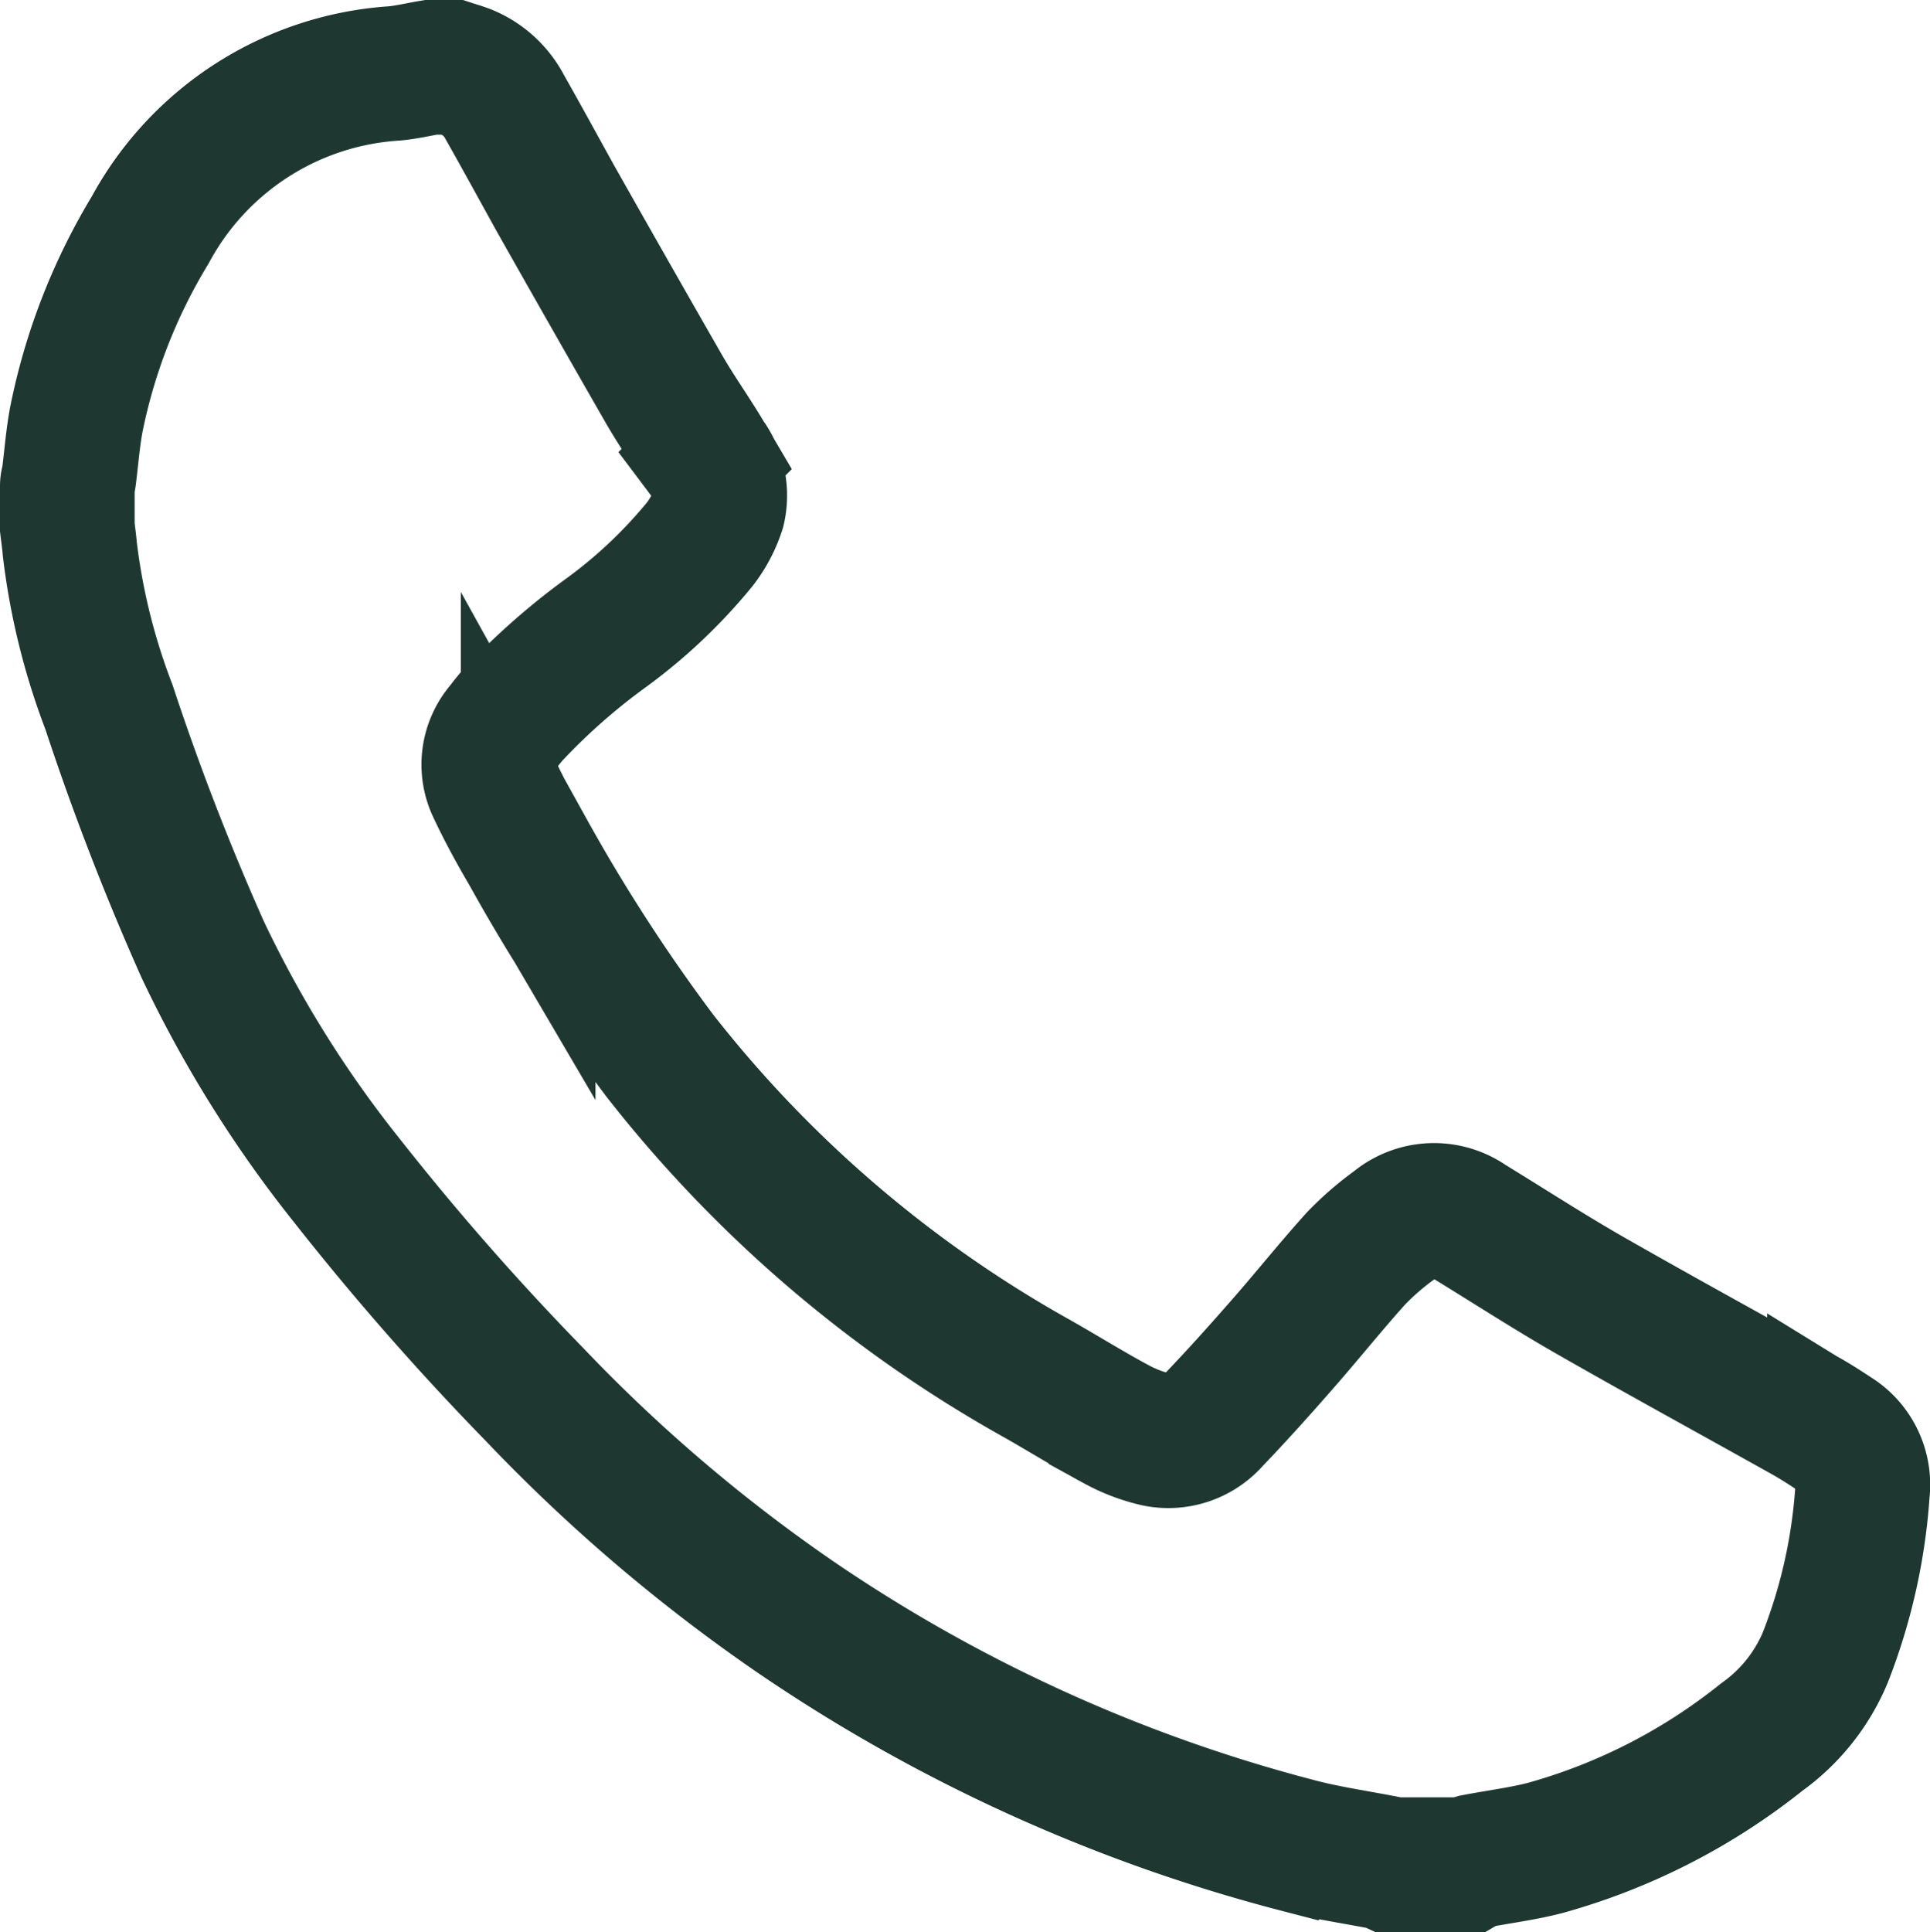
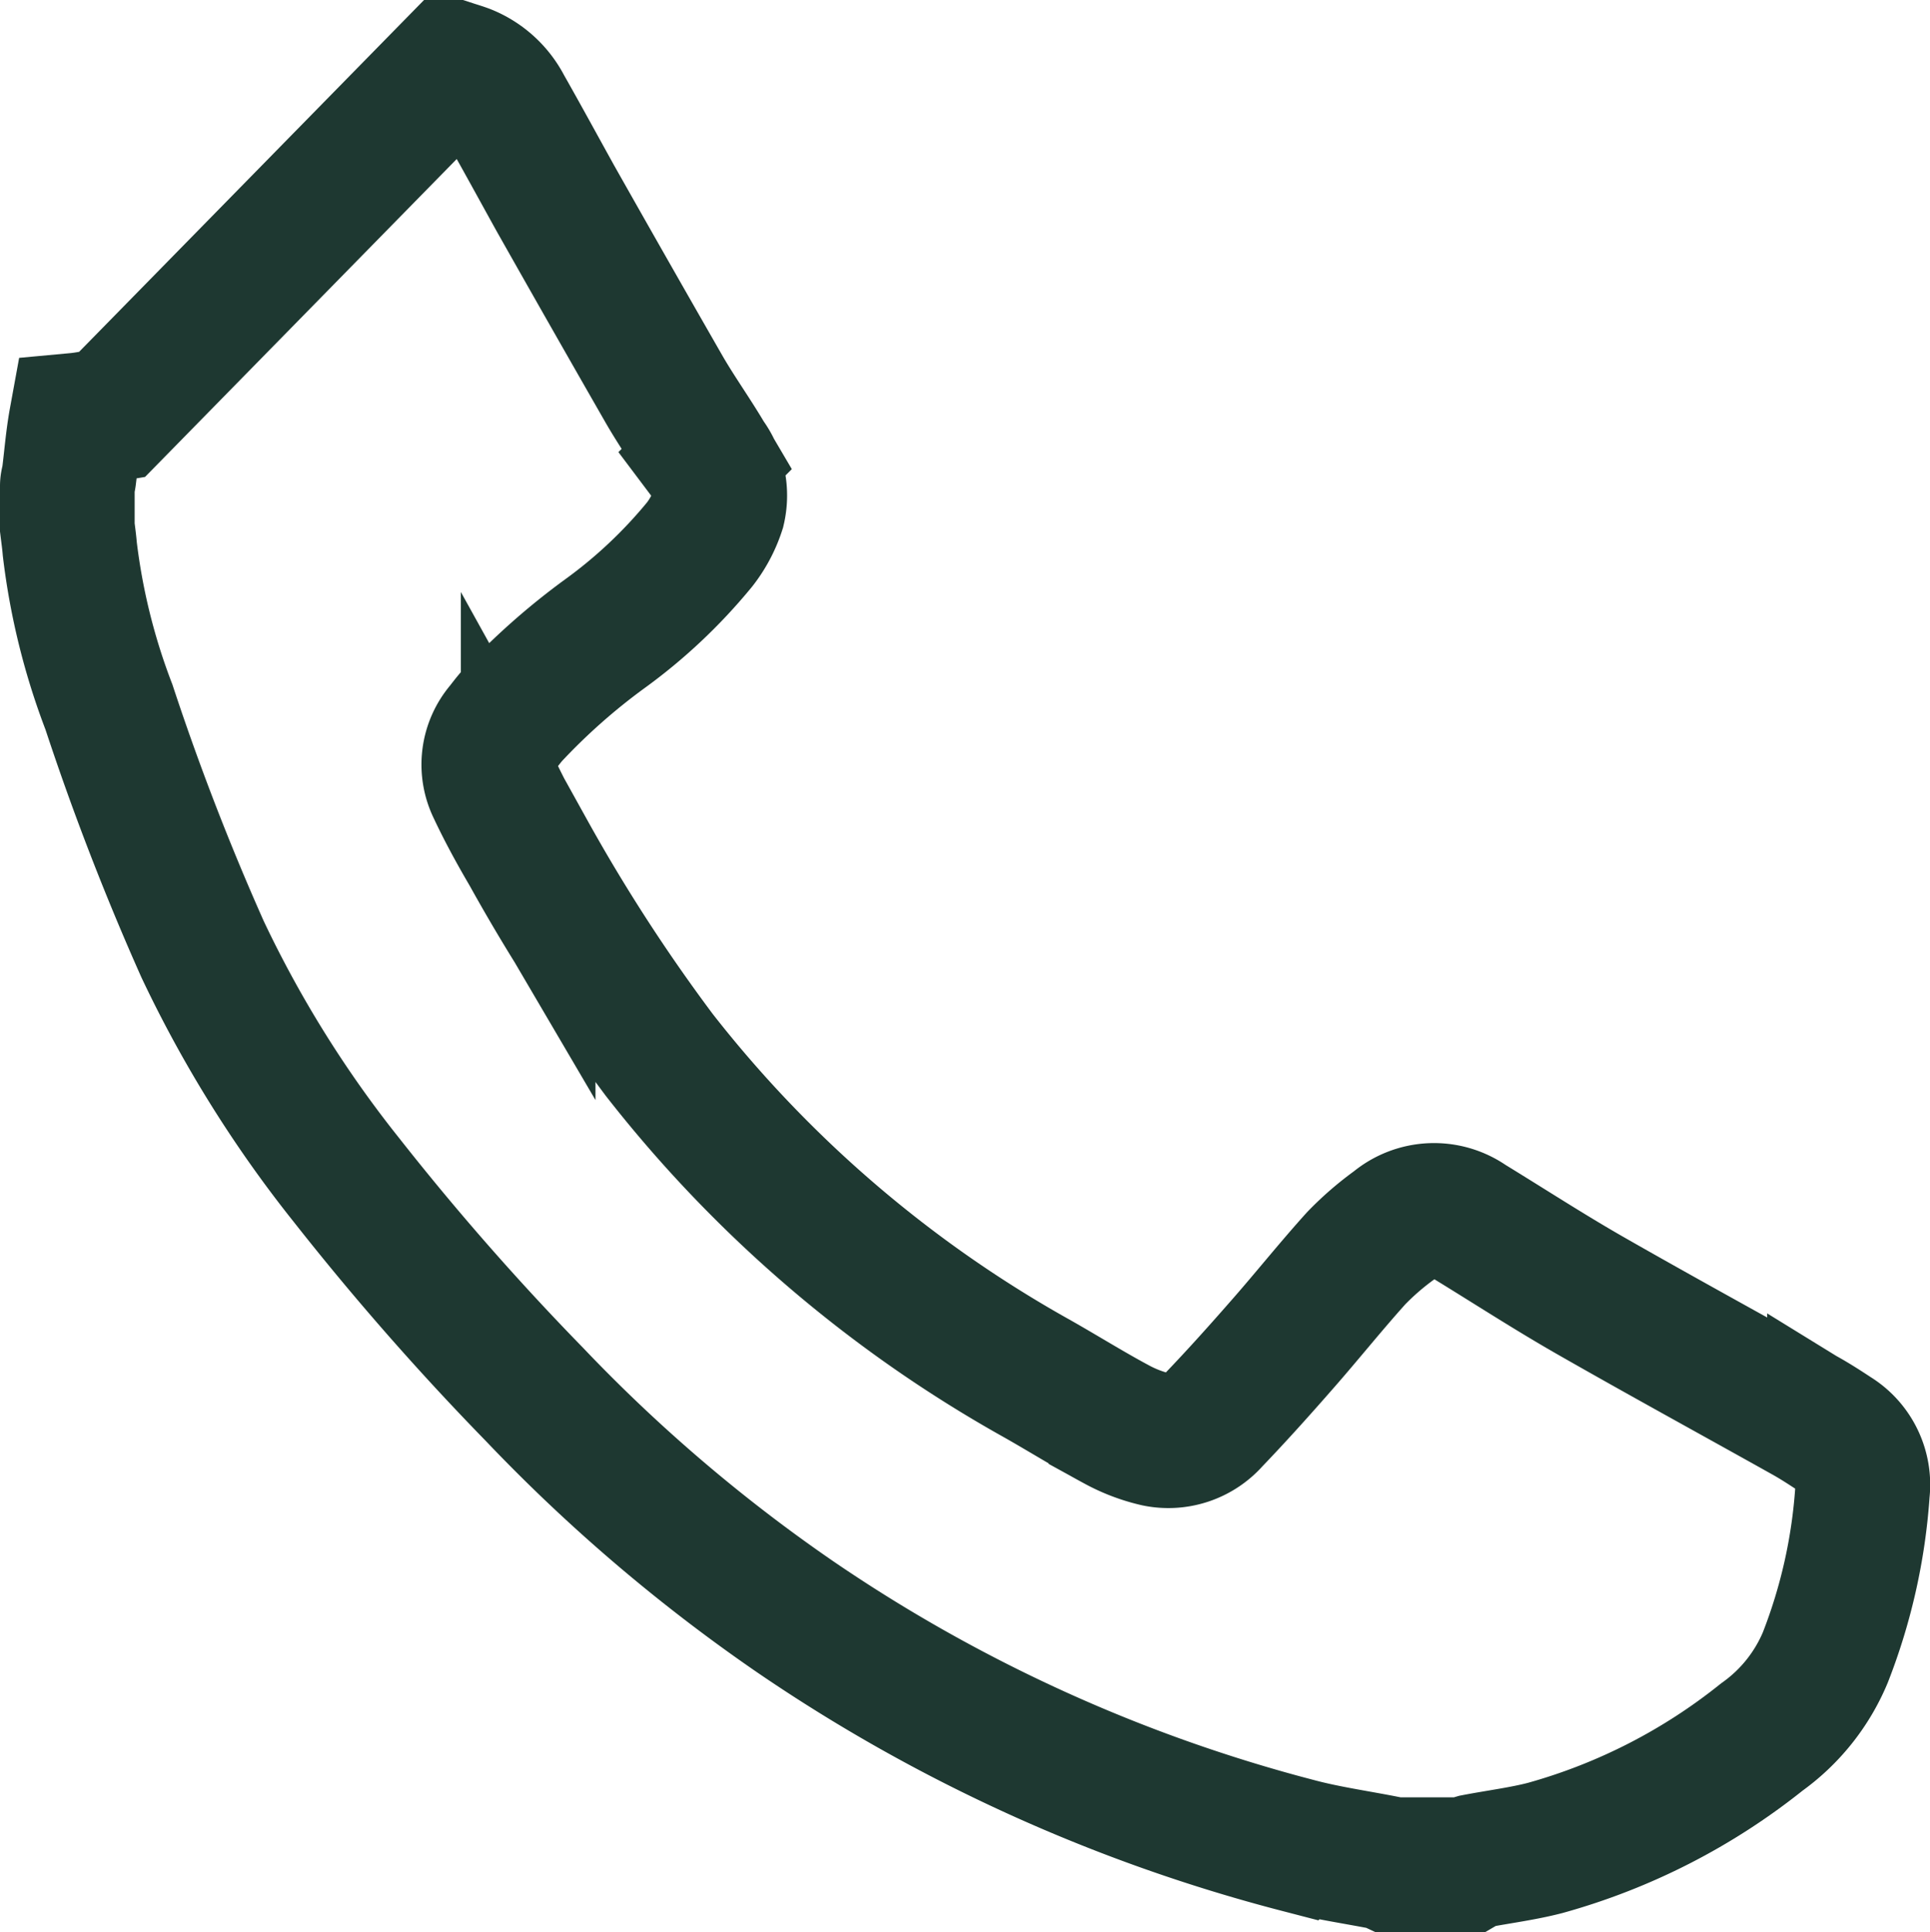
<svg xmlns="http://www.w3.org/2000/svg" viewBox="0 0 17.2 17.215" height="17.215" width="17.2">
  <g transform="translate(0.6 0.6)" data-sanitized-data-name="Group 220" data-name="Group 220" id="Group_220">
    <g data-sanitized-data-name="Group 221" data-name="Group 221" id="Group_221">
-       <path stroke-width="1.2" stroke="#1e3831" fill="none" d="M3.431,0c.04.013.081.025.121.04A.674.674,0,0,1,3.9.357c.152.268.3.54.449.809q.483.855.973,1.709c.12.207.259.4.382.609A.55.55,0,0,1,5.8,3.94a1.011,1.011,0,0,1-.165.311,4.526,4.526,0,0,1-.851.8,5.842,5.842,0,0,0-.82.727c-.03.034-.058.071-.086.107a.5.5,0,0,0-.071.547c.09.192.192.378.3.562A15.771,15.771,0,0,0,5.276,8.8a11.2,11.2,0,0,0,3.362,2.881c.237.134.467.278.707.407a1.4,1.4,0,0,0,.362.138.53.53,0,0,0,.505-.171c.218-.227.428-.462.636-.7s.418-.5.638-.744a2.553,2.553,0,0,1,.347-.3.54.54,0,0,1,.658-.028c.358.219.711.448,1.076.657.635.363,1.276.713,1.914,1.07.092.051.18.108.268.166a.531.531,0,0,1,.249.515,4.97,4.97,0,0,1-.331,1.477,1.656,1.656,0,0,1-.565.708,5.4,5.4,0,0,1-1.932.989c-.2.052-.417.079-.625.119a.308.308,0,0,0-.07.03h-.686A.284.284,0,0,0,11.753,16c-.262-.052-.528-.089-.785-.157a14.337,14.337,0,0,1-4.479-2.036,14.7,14.7,0,0,1-2.324-1.981A23.951,23.951,0,0,1,2.488,9.914,10.476,10.476,0,0,1,1.206,7.859,22.991,22.991,0,0,1,.371,5.7,5.865,5.865,0,0,1,.022,4.291C.017,4.228.008,4.166,0,4.1v-.37c0-.029.012-.057.015-.086.021-.168.034-.336.064-.5A5.238,5.238,0,0,1,.738,1.45,2.67,2.67,0,0,1,2.917.054c.108-.01.215-.036.322-.054Z" data-sanitized-data-name="Path 1727" data-name="Path 1727" id="Path_1727" />
+       <path stroke-width="1.2" stroke="#1e3831" fill="none" d="M3.431,0c.04.013.081.025.121.04A.674.674,0,0,1,3.9.357c.152.268.3.54.449.809q.483.855.973,1.709c.12.207.259.4.382.609A.55.55,0,0,1,5.8,3.94a1.011,1.011,0,0,1-.165.311,4.526,4.526,0,0,1-.851.8,5.842,5.842,0,0,0-.82.727c-.03.034-.058.071-.086.107a.5.5,0,0,0-.071.547c.09.192.192.378.3.562A15.771,15.771,0,0,0,5.276,8.8a11.2,11.2,0,0,0,3.362,2.881c.237.134.467.278.707.407a1.4,1.4,0,0,0,.362.138.53.53,0,0,0,.505-.171c.218-.227.428-.462.636-.7s.418-.5.638-.744a2.553,2.553,0,0,1,.347-.3.54.54,0,0,1,.658-.028c.358.219.711.448,1.076.657.635.363,1.276.713,1.914,1.07.092.051.18.108.268.166a.531.531,0,0,1,.249.515,4.97,4.97,0,0,1-.331,1.477,1.656,1.656,0,0,1-.565.708,5.4,5.4,0,0,1-1.932.989c-.2.052-.417.079-.625.119a.308.308,0,0,0-.07.03h-.686A.284.284,0,0,0,11.753,16c-.262-.052-.528-.089-.785-.157a14.337,14.337,0,0,1-4.479-2.036,14.7,14.7,0,0,1-2.324-1.981A23.951,23.951,0,0,1,2.488,9.914,10.476,10.476,0,0,1,1.206,7.859,22.991,22.991,0,0,1,.371,5.7,5.865,5.865,0,0,1,.022,4.291C.017,4.228.008,4.166,0,4.1v-.37c0-.029.012-.057.015-.086.021-.168.034-.336.064-.5c.108-.01.215-.036.322-.054Z" data-sanitized-data-name="Path 1727" data-name="Path 1727" id="Path_1727" />
    </g>
  </g>
</svg>